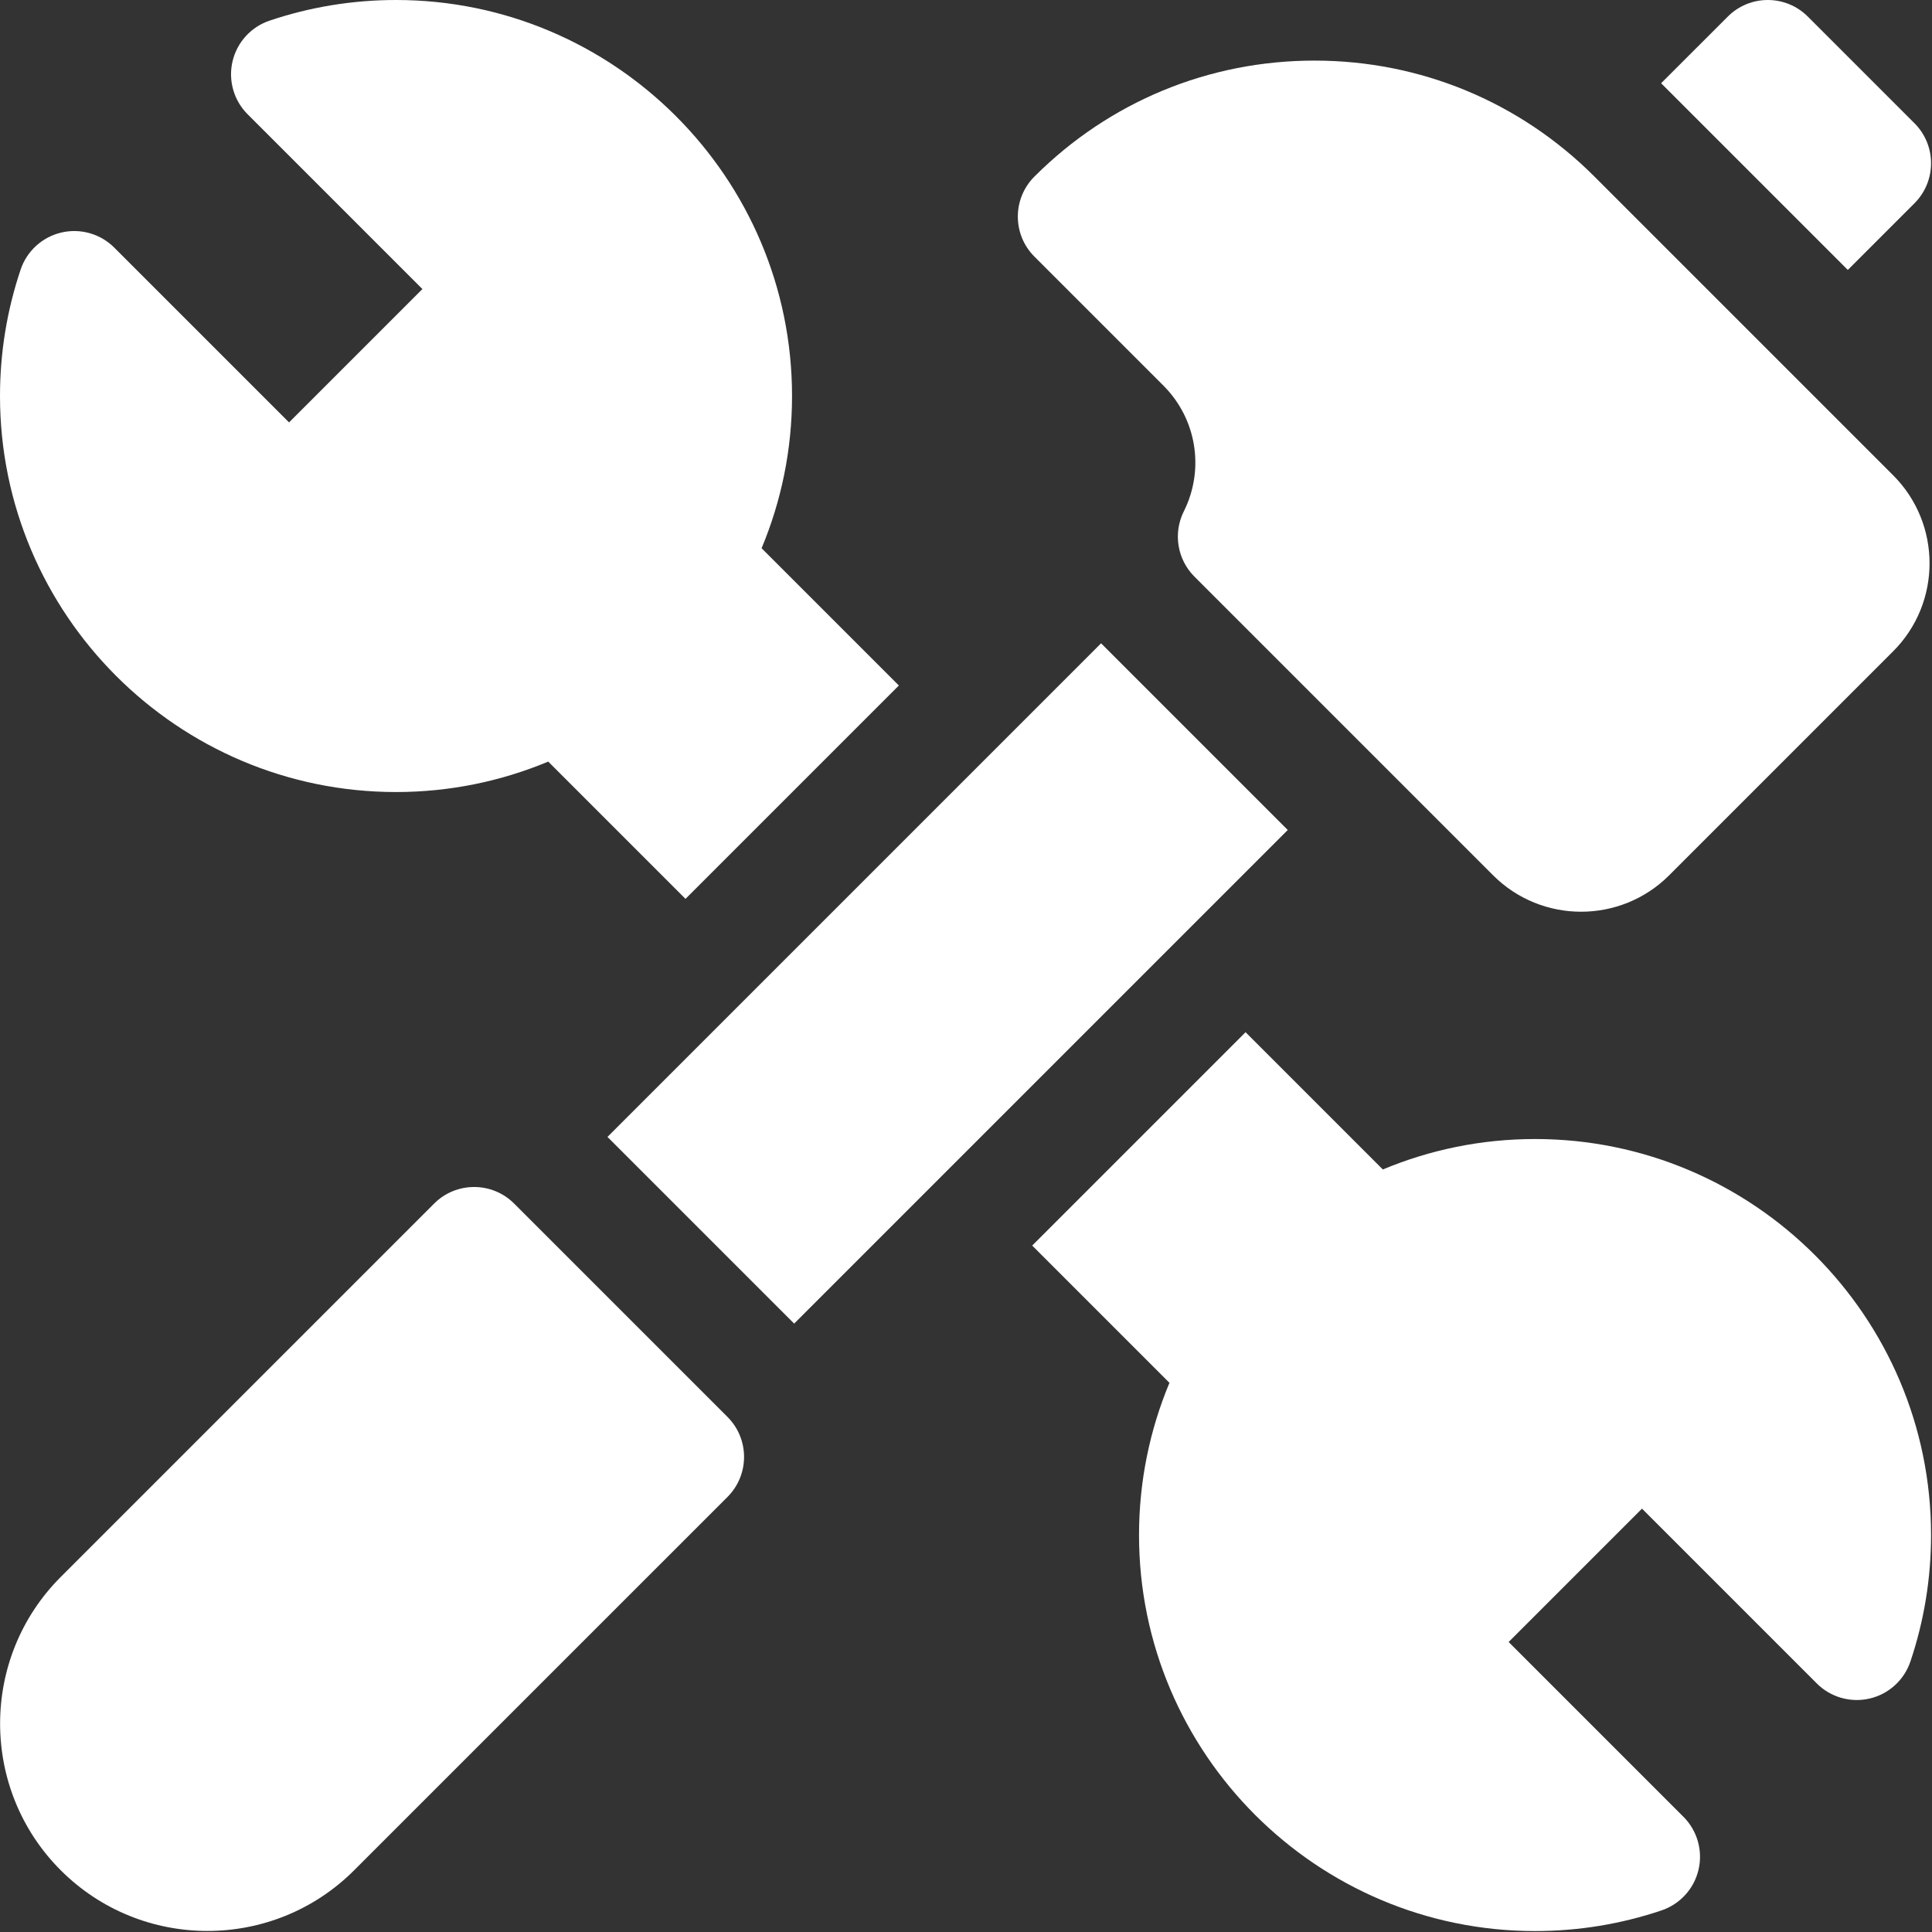
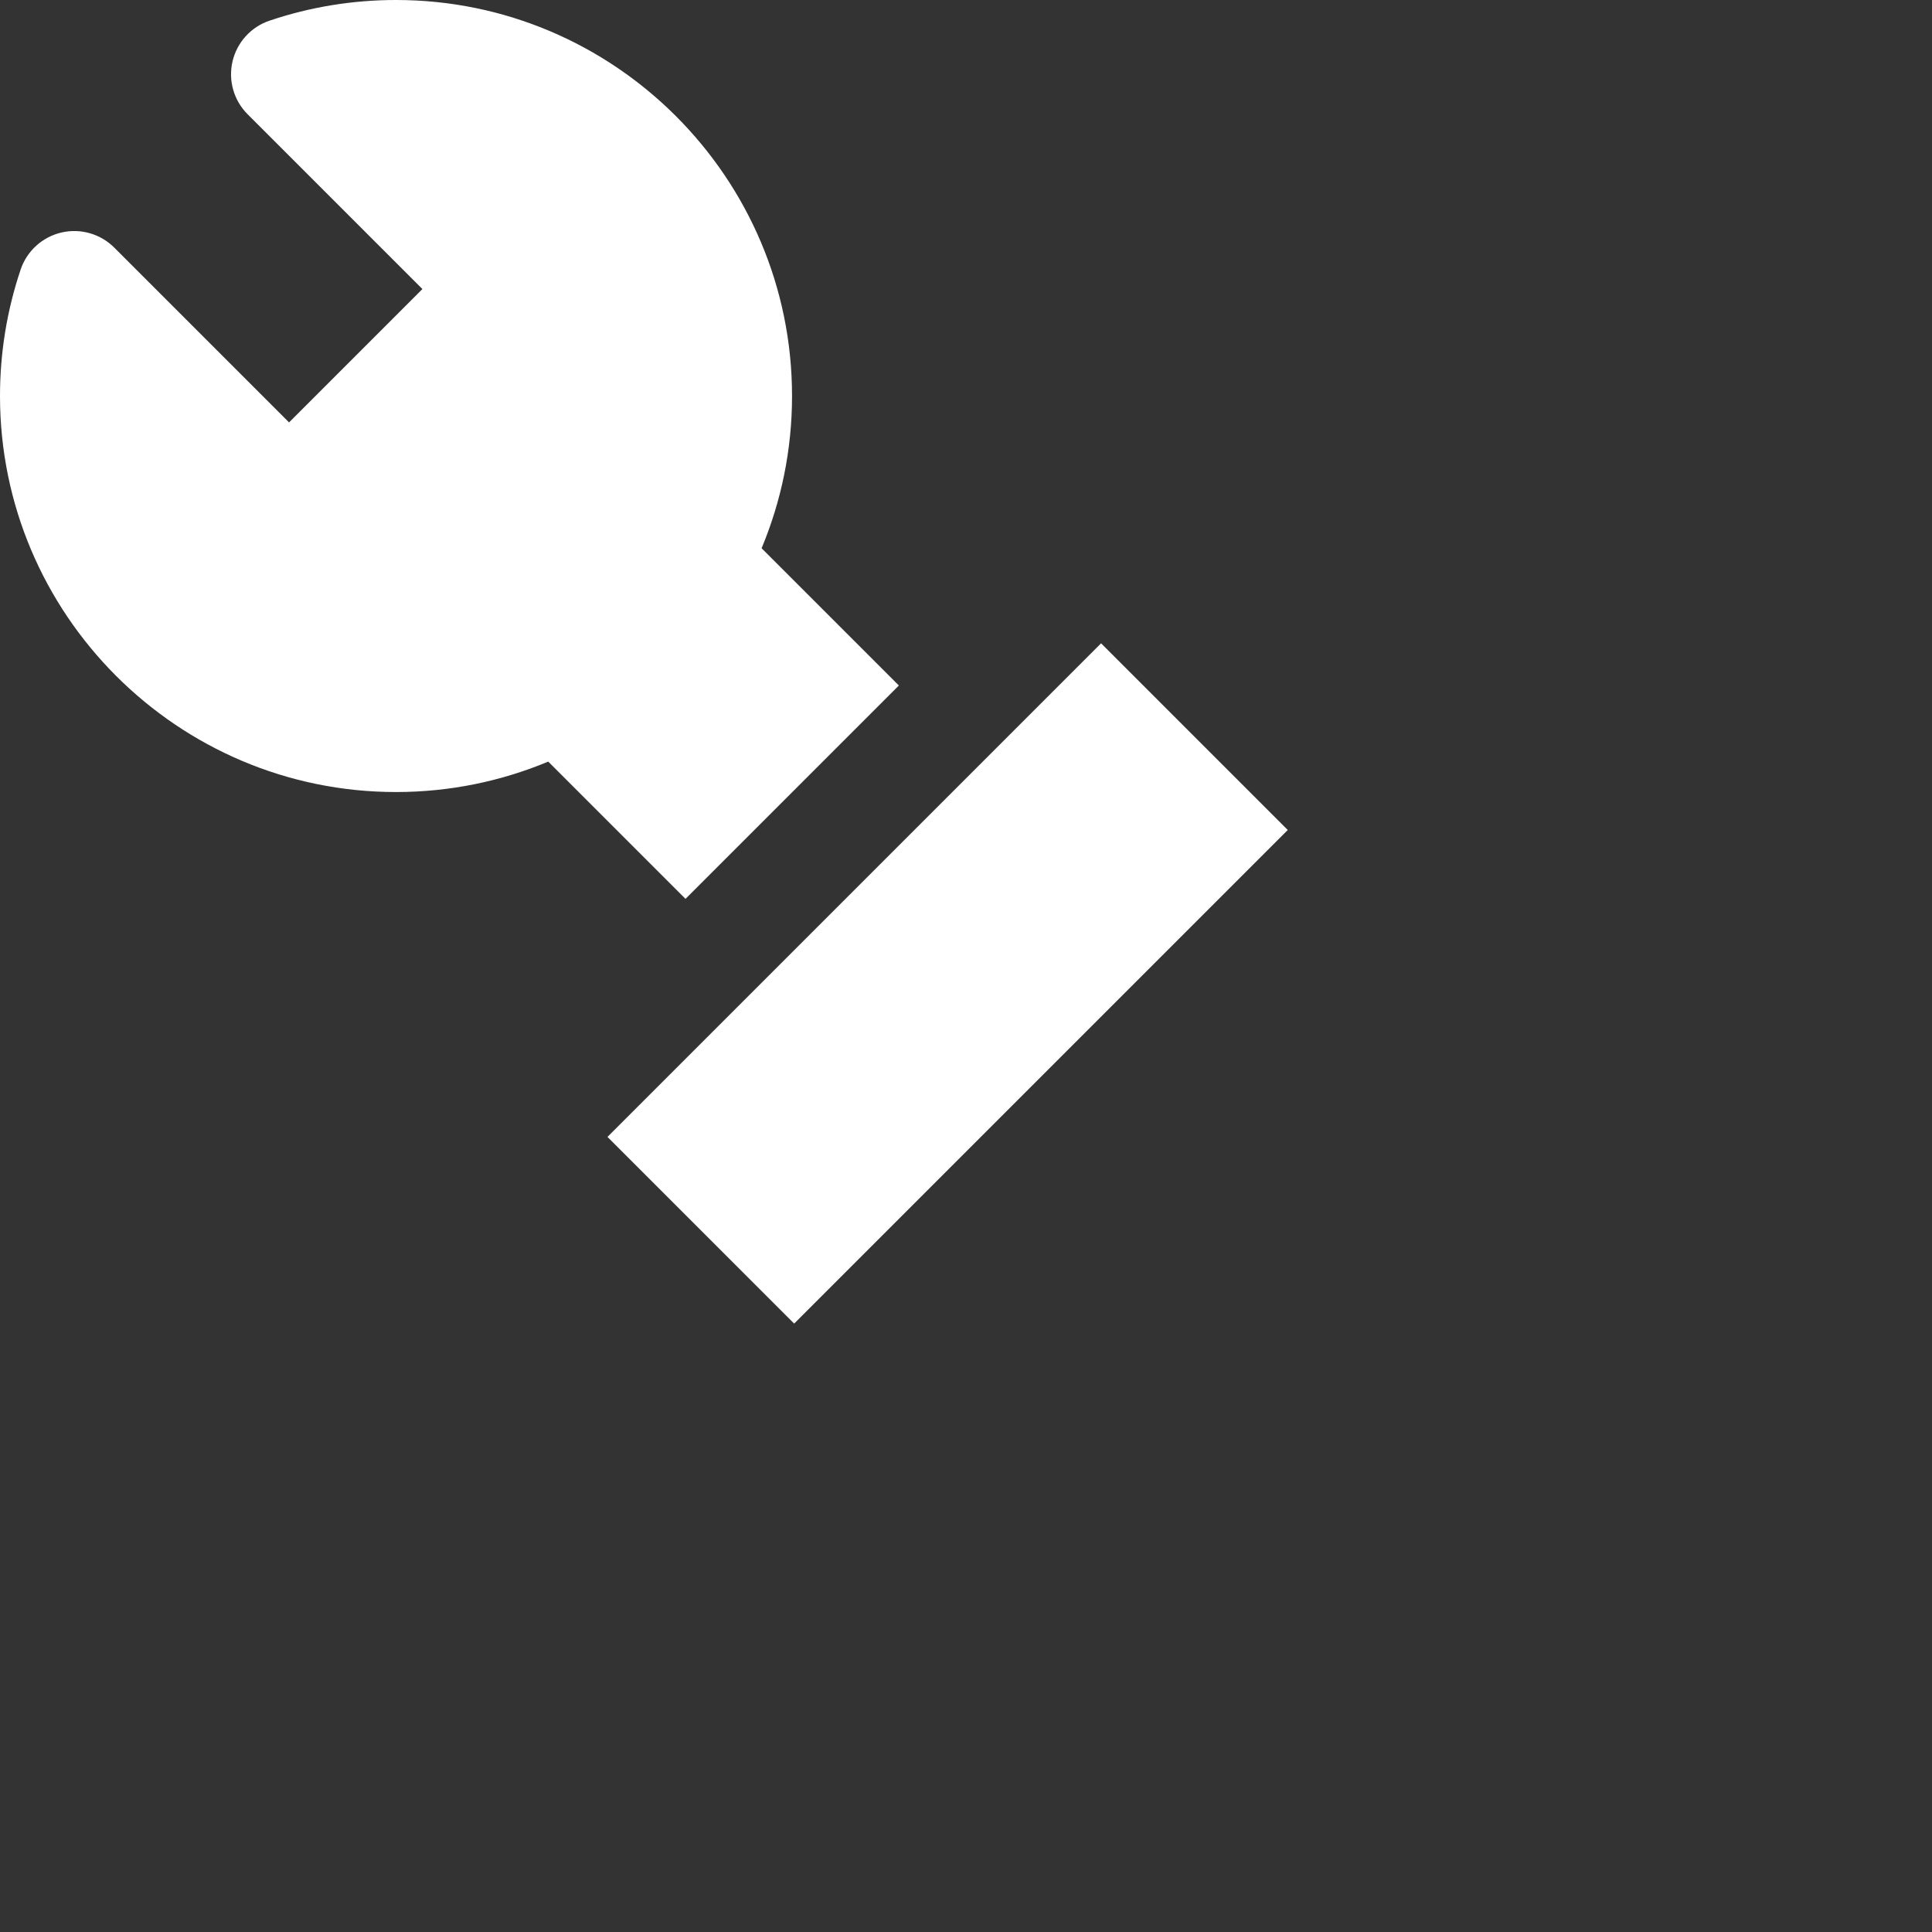
<svg xmlns="http://www.w3.org/2000/svg" width="683" height="683" viewBox="0 0 683 683" fill="none">
  <rect x="0" y="0" width="683" height="683" fill="#333333" stroke="none" />
-   <path d="M558.96 322.313C547.689 322.313 536.423 318.021 527.845 309.443L422.257 203.849C416.168 197.766 414.658 188.464 418.507 180.766C425.928 165.922 423.033 148.063 411.293 136.323L365.684 90.714C357.871 82.901 357.871 70.24 365.684 62.427C392.126 35.984 427.283 21.422 464.678 21.422C502.074 21.422 537.231 35.984 563.673 62.427L669.267 168.021C686.424 185.177 686.424 213.094 669.267 230.245L590.074 309.443C581.496 318.021 570.225 322.308 558.96 322.313Z" fill="white" />
-   <path d="M73.335 682.629C54.553 682.629 35.777 675.483 21.48 661.186C-7.113 632.598 -7.113 586.072 21.48 557.478L153.475 425.488C161.283 417.676 173.949 417.676 181.757 425.488L257.184 500.91C264.991 508.718 264.991 521.384 257.184 529.197L125.189 661.186C110.892 675.483 92.116 682.629 73.335 682.629Z" fill="white" />
  <path d="M214.75 401.918L389.25 227.418L455.245 293.418L280.75 467.913L214.75 401.918Z" fill="white" />
-   <path d="M676.806 71.854C684.619 64.047 684.619 51.38 676.806 43.573L639.093 5.859C631.285 -1.953 618.624 -1.953 610.811 5.859L587.238 29.427L653.238 95.427L676.806 71.854Z" fill="white" />
  <path d="M242.339 317.766L317.766 242.339L269.24 193.813C276.167 177.24 280 159.057 280 140C280 62.802 217.198 0 140 0C124.714 0 109.677 2.453 95.297 7.297C88.734 9.505 83.787 14.948 82.203 21.688C80.625 28.427 82.641 35.5 87.537 40.396L149.328 102.188L102.188 149.328L40.396 87.537C35.5 82.641 28.427 80.63 21.688 82.203C14.948 83.787 9.505 88.734 7.297 95.292C2.458 109.672 0 124.714 0 140C0 217.198 62.802 280 140 280C159.057 280 177.24 276.167 193.813 269.24L242.339 317.766Z" fill="white" />
-   <path d="M542.667 402.667C523.61 402.667 505.427 406.5 488.854 413.432L440.328 364.906L364.906 440.328L413.427 488.854C406.5 505.432 402.667 523.61 402.667 542.667C402.667 619.865 465.469 682.667 542.667 682.667C557.959 682.667 573 680.214 587.375 675.37C593.933 673.157 598.886 667.714 600.464 660.979C602.042 654.24 600.026 647.167 595.13 642.271L533.339 580.479L580.479 533.339L642.271 595.13C647.167 600.026 654.24 602.042 660.979 600.464C667.714 598.886 673.157 593.933 675.37 587.375C680.209 572.995 682.667 557.953 682.667 542.667C682.667 465.469 619.865 402.667 542.667 402.667Z" fill="white" />
</svg>